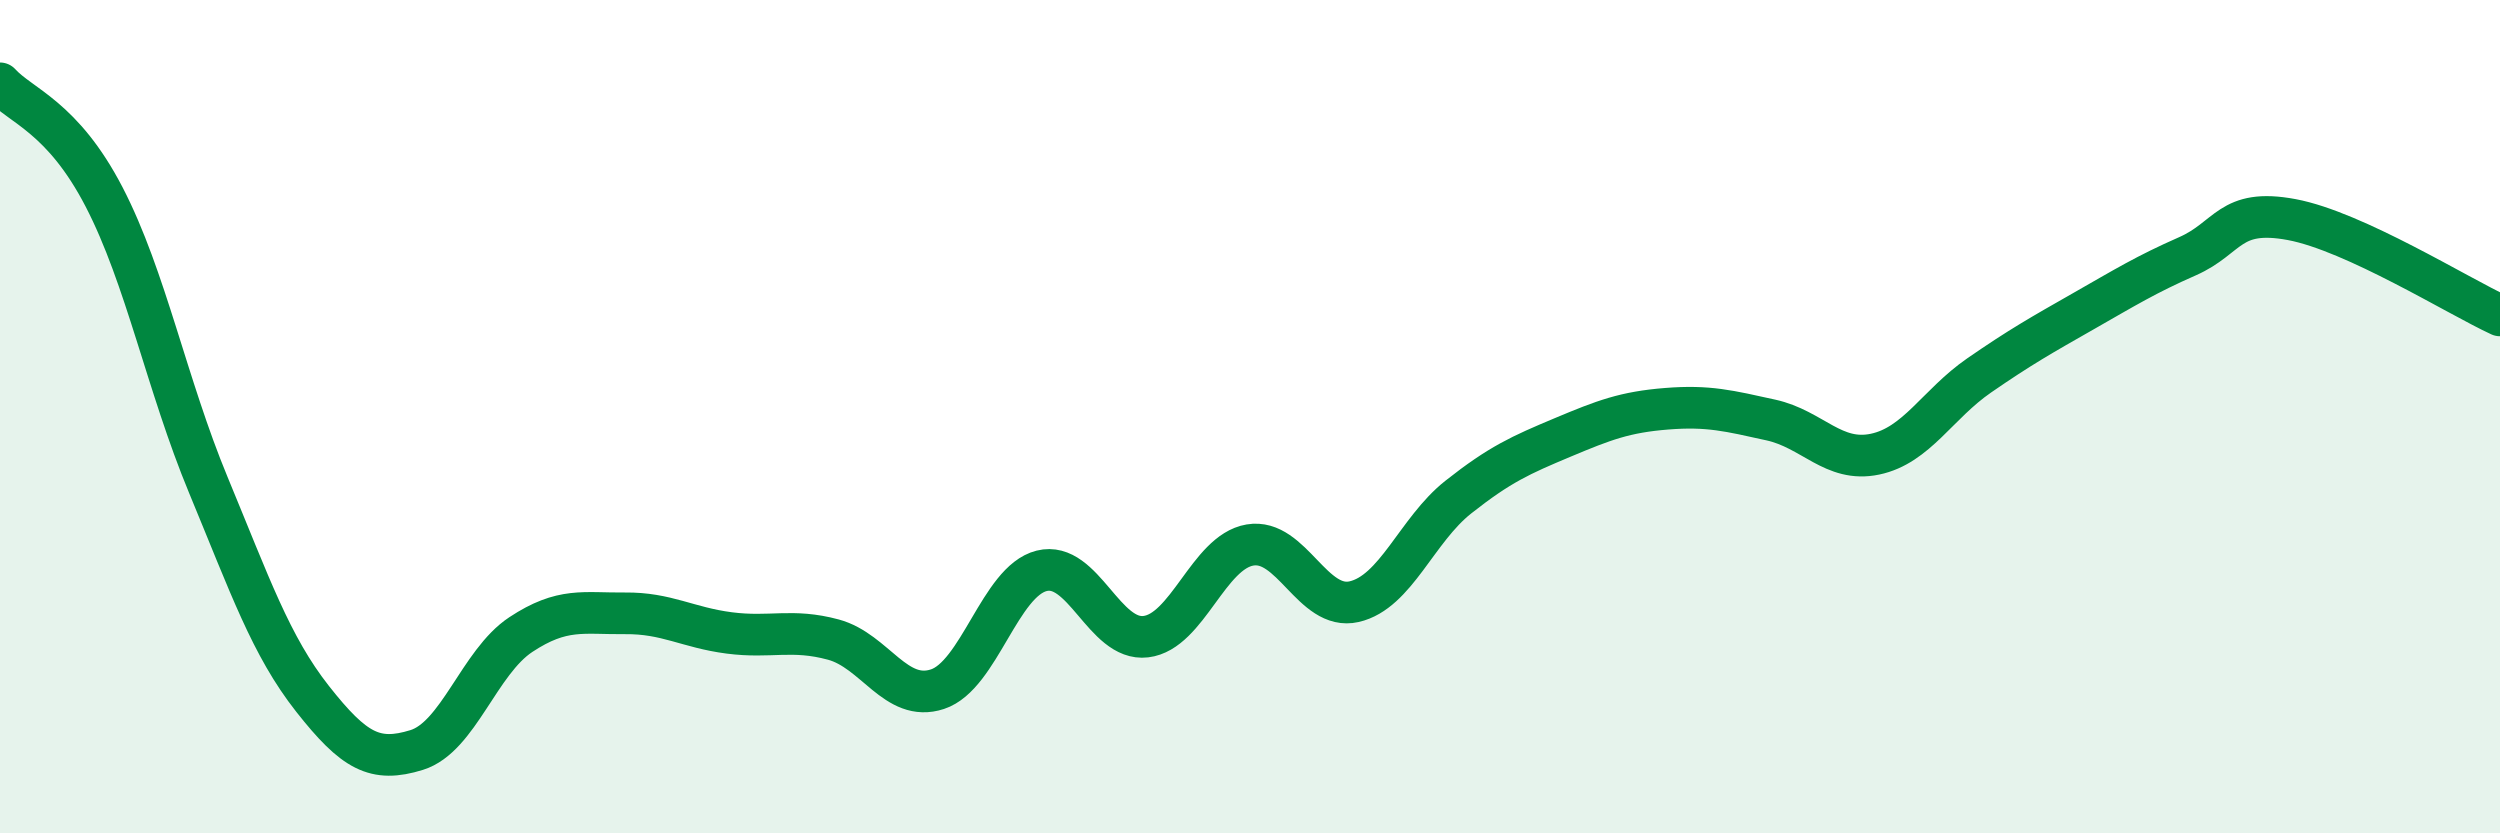
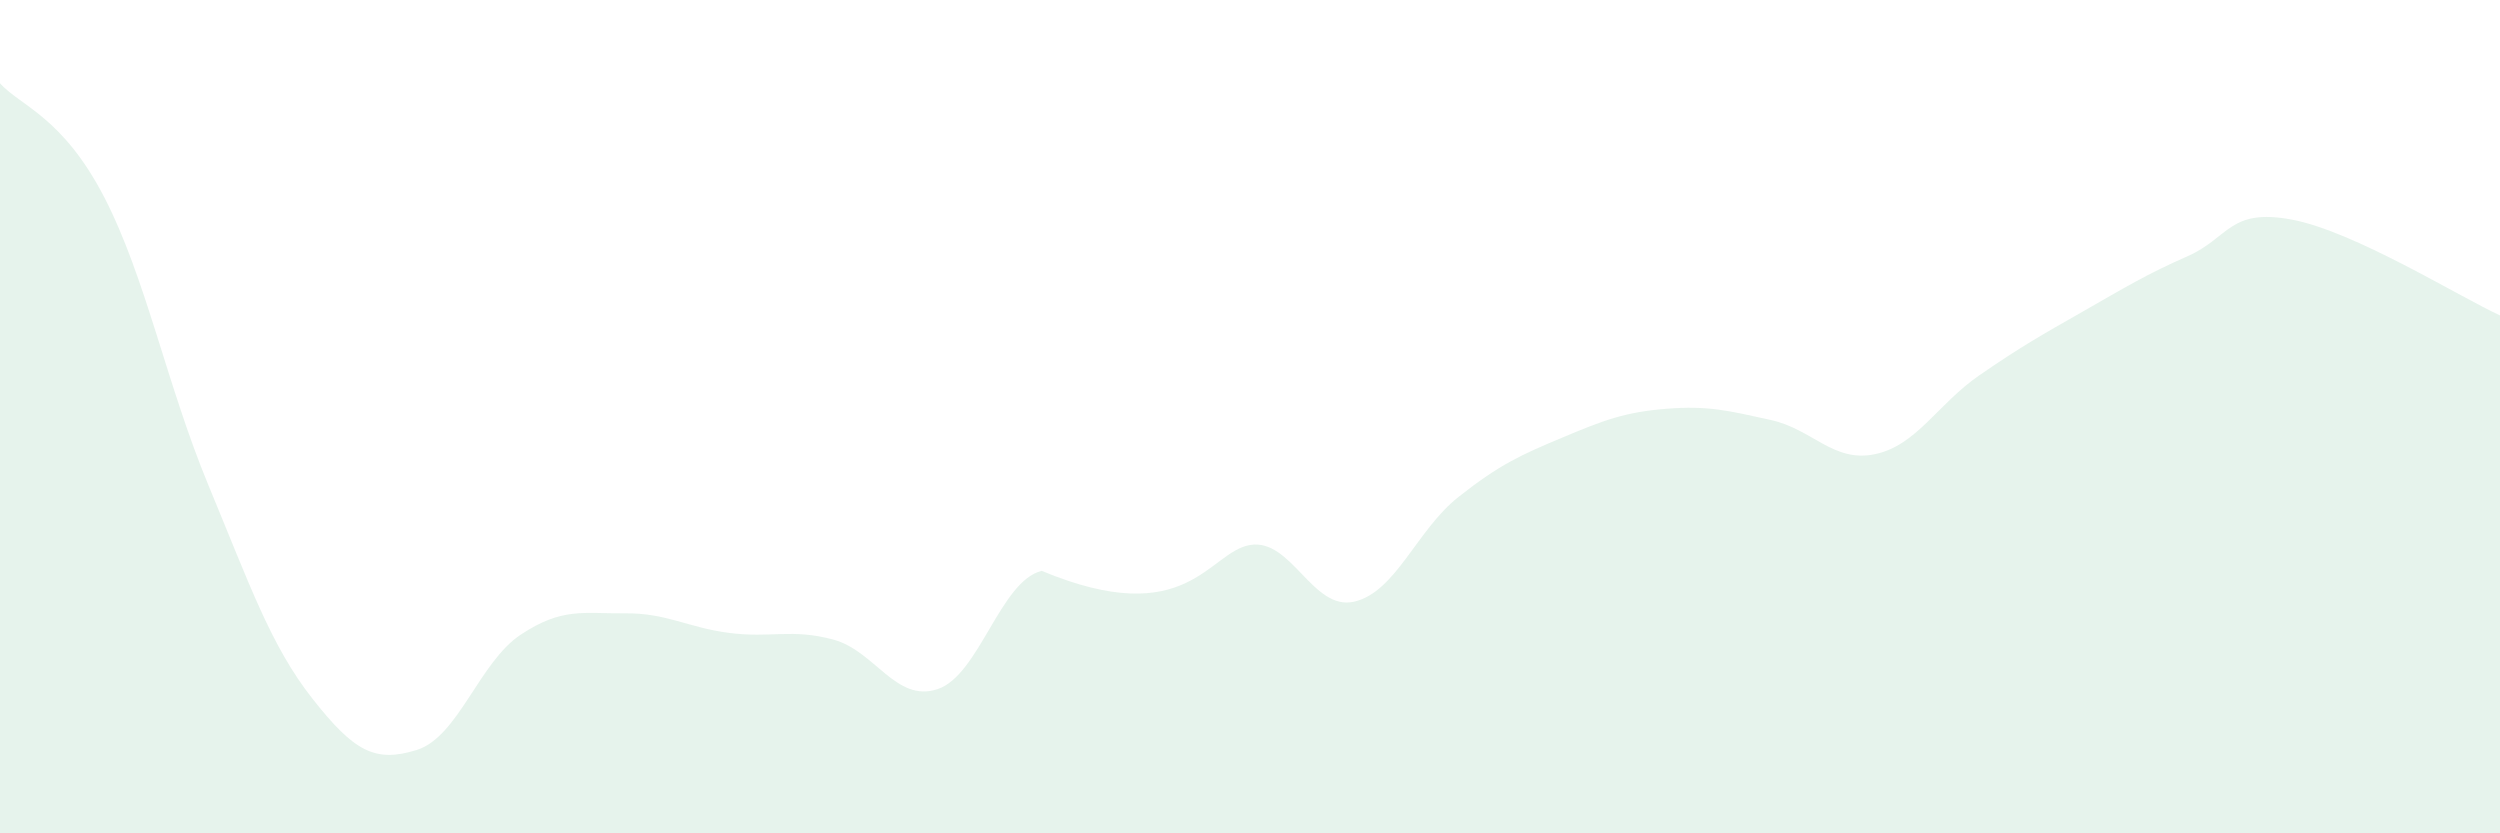
<svg xmlns="http://www.w3.org/2000/svg" width="60" height="20" viewBox="0 0 60 20">
-   <path d="M 0,2 C 0.5,2.55 1.5,2.8 2.5,4.73 C 3.5,6.66 4,9.23 5,11.64 C 6,14.05 6.5,15.5 7.5,16.77 C 8.5,18.04 9,18.31 10,18 C 11,17.69 11.5,15.89 12.5,15.23 C 13.5,14.57 14,14.73 15,14.72 C 16,14.71 16.5,15.06 17.5,15.19 C 18.5,15.32 19,15.08 20,15.35 C 21,15.62 21.5,16.87 22.5,16.54 C 23.5,16.21 24,13.95 25,13.7 C 26,13.45 26.5,15.4 27.5,15.28 C 28.5,15.16 29,13.25 30,13.08 C 31,12.91 31.5,14.67 32.5,14.44 C 33.5,14.21 34,12.72 35,11.93 C 36,11.14 36.5,10.92 37.5,10.5 C 38.5,10.08 39,9.89 40,9.81 C 41,9.73 41.5,9.86 42.5,10.08 C 43.5,10.3 44,11.11 45,10.9 C 46,10.69 46.5,9.7 47.5,9.01 C 48.5,8.32 49,8.04 50,7.47 C 51,6.9 51.5,6.59 52.5,6.15 C 53.5,5.71 53.5,4.99 55,5.27 C 56.5,5.55 59,7.11 60,7.57L60 20L0 20Z" fill="#008740" opacity="0.1" stroke-linecap="round" stroke-linejoin="round" />
-   <path d="M 0,2 C 0.5,2.55 1.5,2.8 2.5,4.73 C 3.5,6.66 4,9.23 5,11.64 C 6,14.05 6.5,15.5 7.5,16.77 C 8.5,18.04 9,18.31 10,18 C 11,17.69 11.5,15.89 12.5,15.23 C 13.5,14.57 14,14.73 15,14.72 C 16,14.71 16.5,15.06 17.5,15.19 C 18.5,15.32 19,15.08 20,15.35 C 21,15.62 21.5,16.87 22.5,16.54 C 23.5,16.21 24,13.95 25,13.7 C 26,13.45 26.5,15.4 27.5,15.28 C 28.5,15.16 29,13.25 30,13.08 C 31,12.91 31.5,14.67 32.5,14.44 C 33.5,14.21 34,12.72 35,11.93 C 36,11.14 36.5,10.92 37.5,10.5 C 38.5,10.08 39,9.89 40,9.81 C 41,9.73 41.5,9.86 42.5,10.08 C 43.5,10.3 44,11.11 45,10.9 C 46,10.69 46.5,9.7 47.5,9.01 C 48.5,8.32 49,8.04 50,7.47 C 51,6.9 51.5,6.59 52.5,6.15 C 53.5,5.71 53.5,4.99 55,5.27 C 56.5,5.55 59,7.11 60,7.57" stroke="#008740" stroke-width="1" fill="none" stroke-linecap="round" stroke-linejoin="round" />
+   <path d="M 0,2 C 0.5,2.55 1.5,2.8 2.5,4.73 C 3.5,6.66 4,9.23 5,11.64 C 6,14.05 6.5,15.5 7.5,16.77 C 8.5,18.04 9,18.31 10,18 C 11,17.69 11.5,15.89 12.5,15.23 C 13.5,14.57 14,14.73 15,14.72 C 16,14.71 16.5,15.06 17.5,15.19 C 18.5,15.32 19,15.08 20,15.35 C 21,15.62 21.5,16.87 22.5,16.54 C 23.5,16.21 24,13.95 25,13.7 C 28.5,15.16 29,13.25 30,13.08 C 31,12.91 31.5,14.67 32.5,14.44 C 33.5,14.21 34,12.72 35,11.93 C 36,11.14 36.5,10.92 37.5,10.5 C 38.5,10.08 39,9.89 40,9.81 C 41,9.73 41.5,9.86 42.5,10.08 C 43.5,10.3 44,11.11 45,10.9 C 46,10.69 46.5,9.7 47.5,9.01 C 48.5,8.32 49,8.04 50,7.47 C 51,6.9 51.5,6.59 52.5,6.15 C 53.5,5.71 53.5,4.99 55,5.27 C 56.5,5.55 59,7.11 60,7.57L60 20L0 20Z" fill="#008740" opacity="0.1" stroke-linecap="round" stroke-linejoin="round" />
</svg>